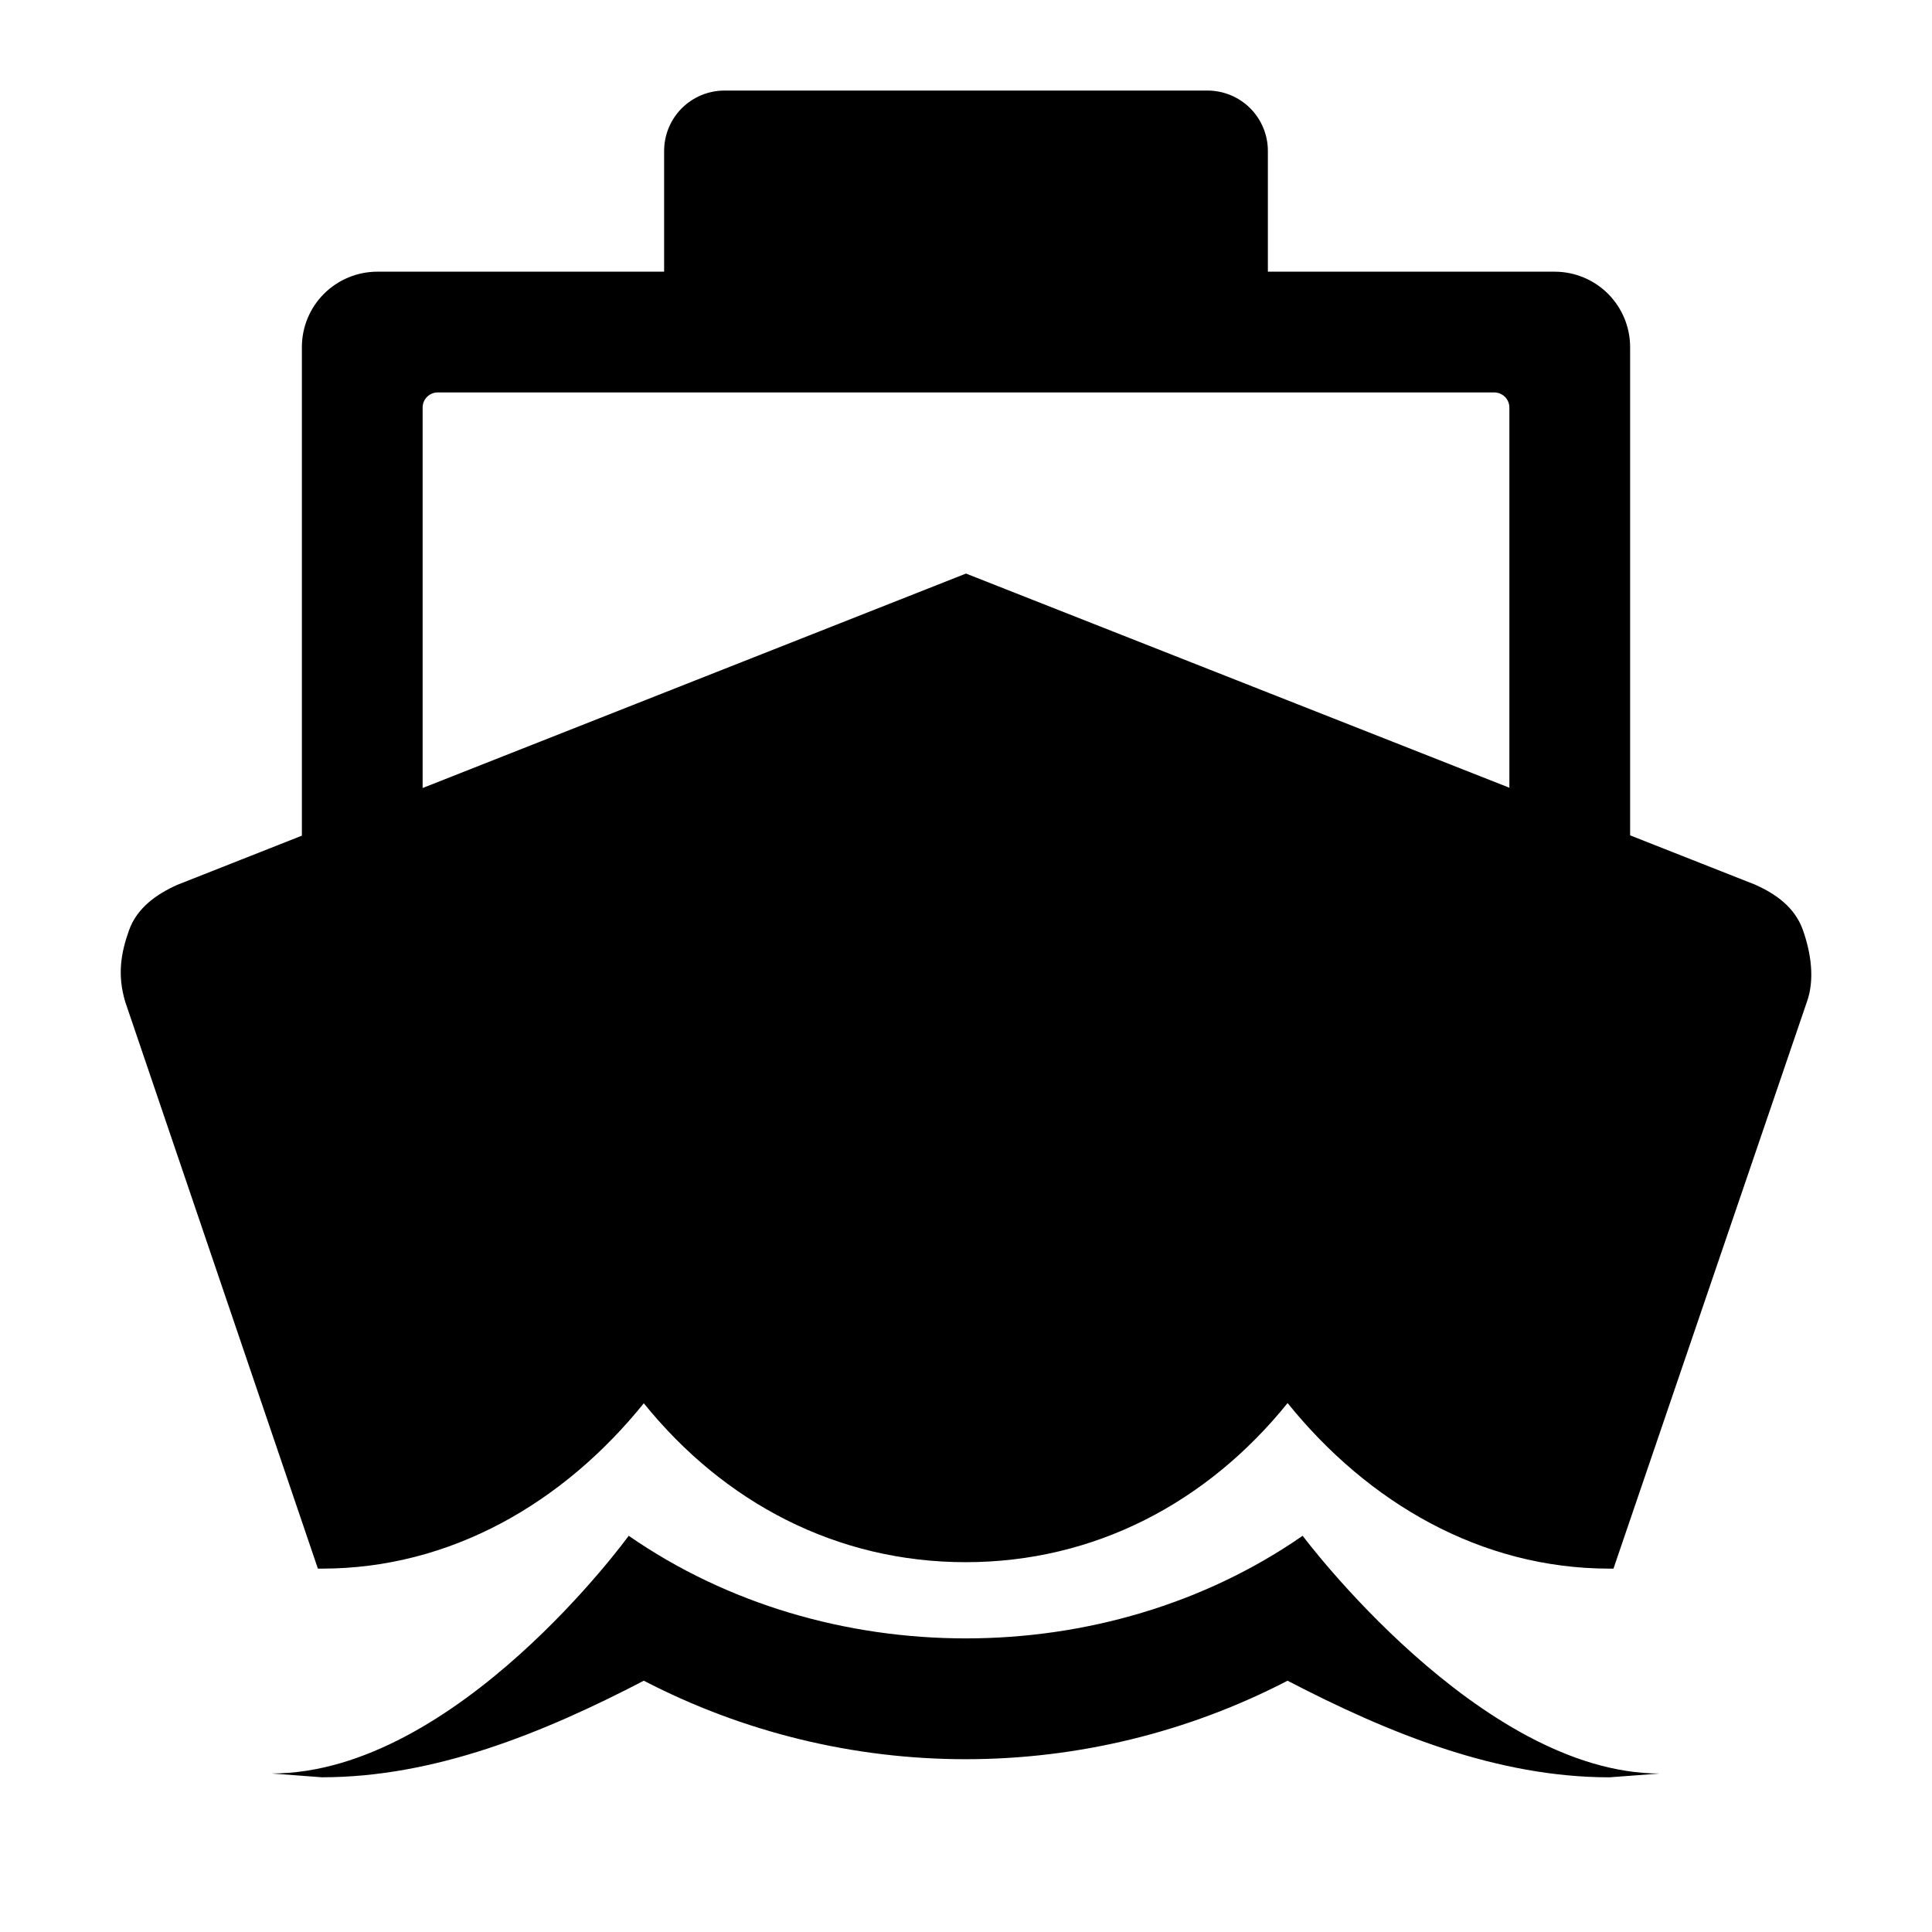
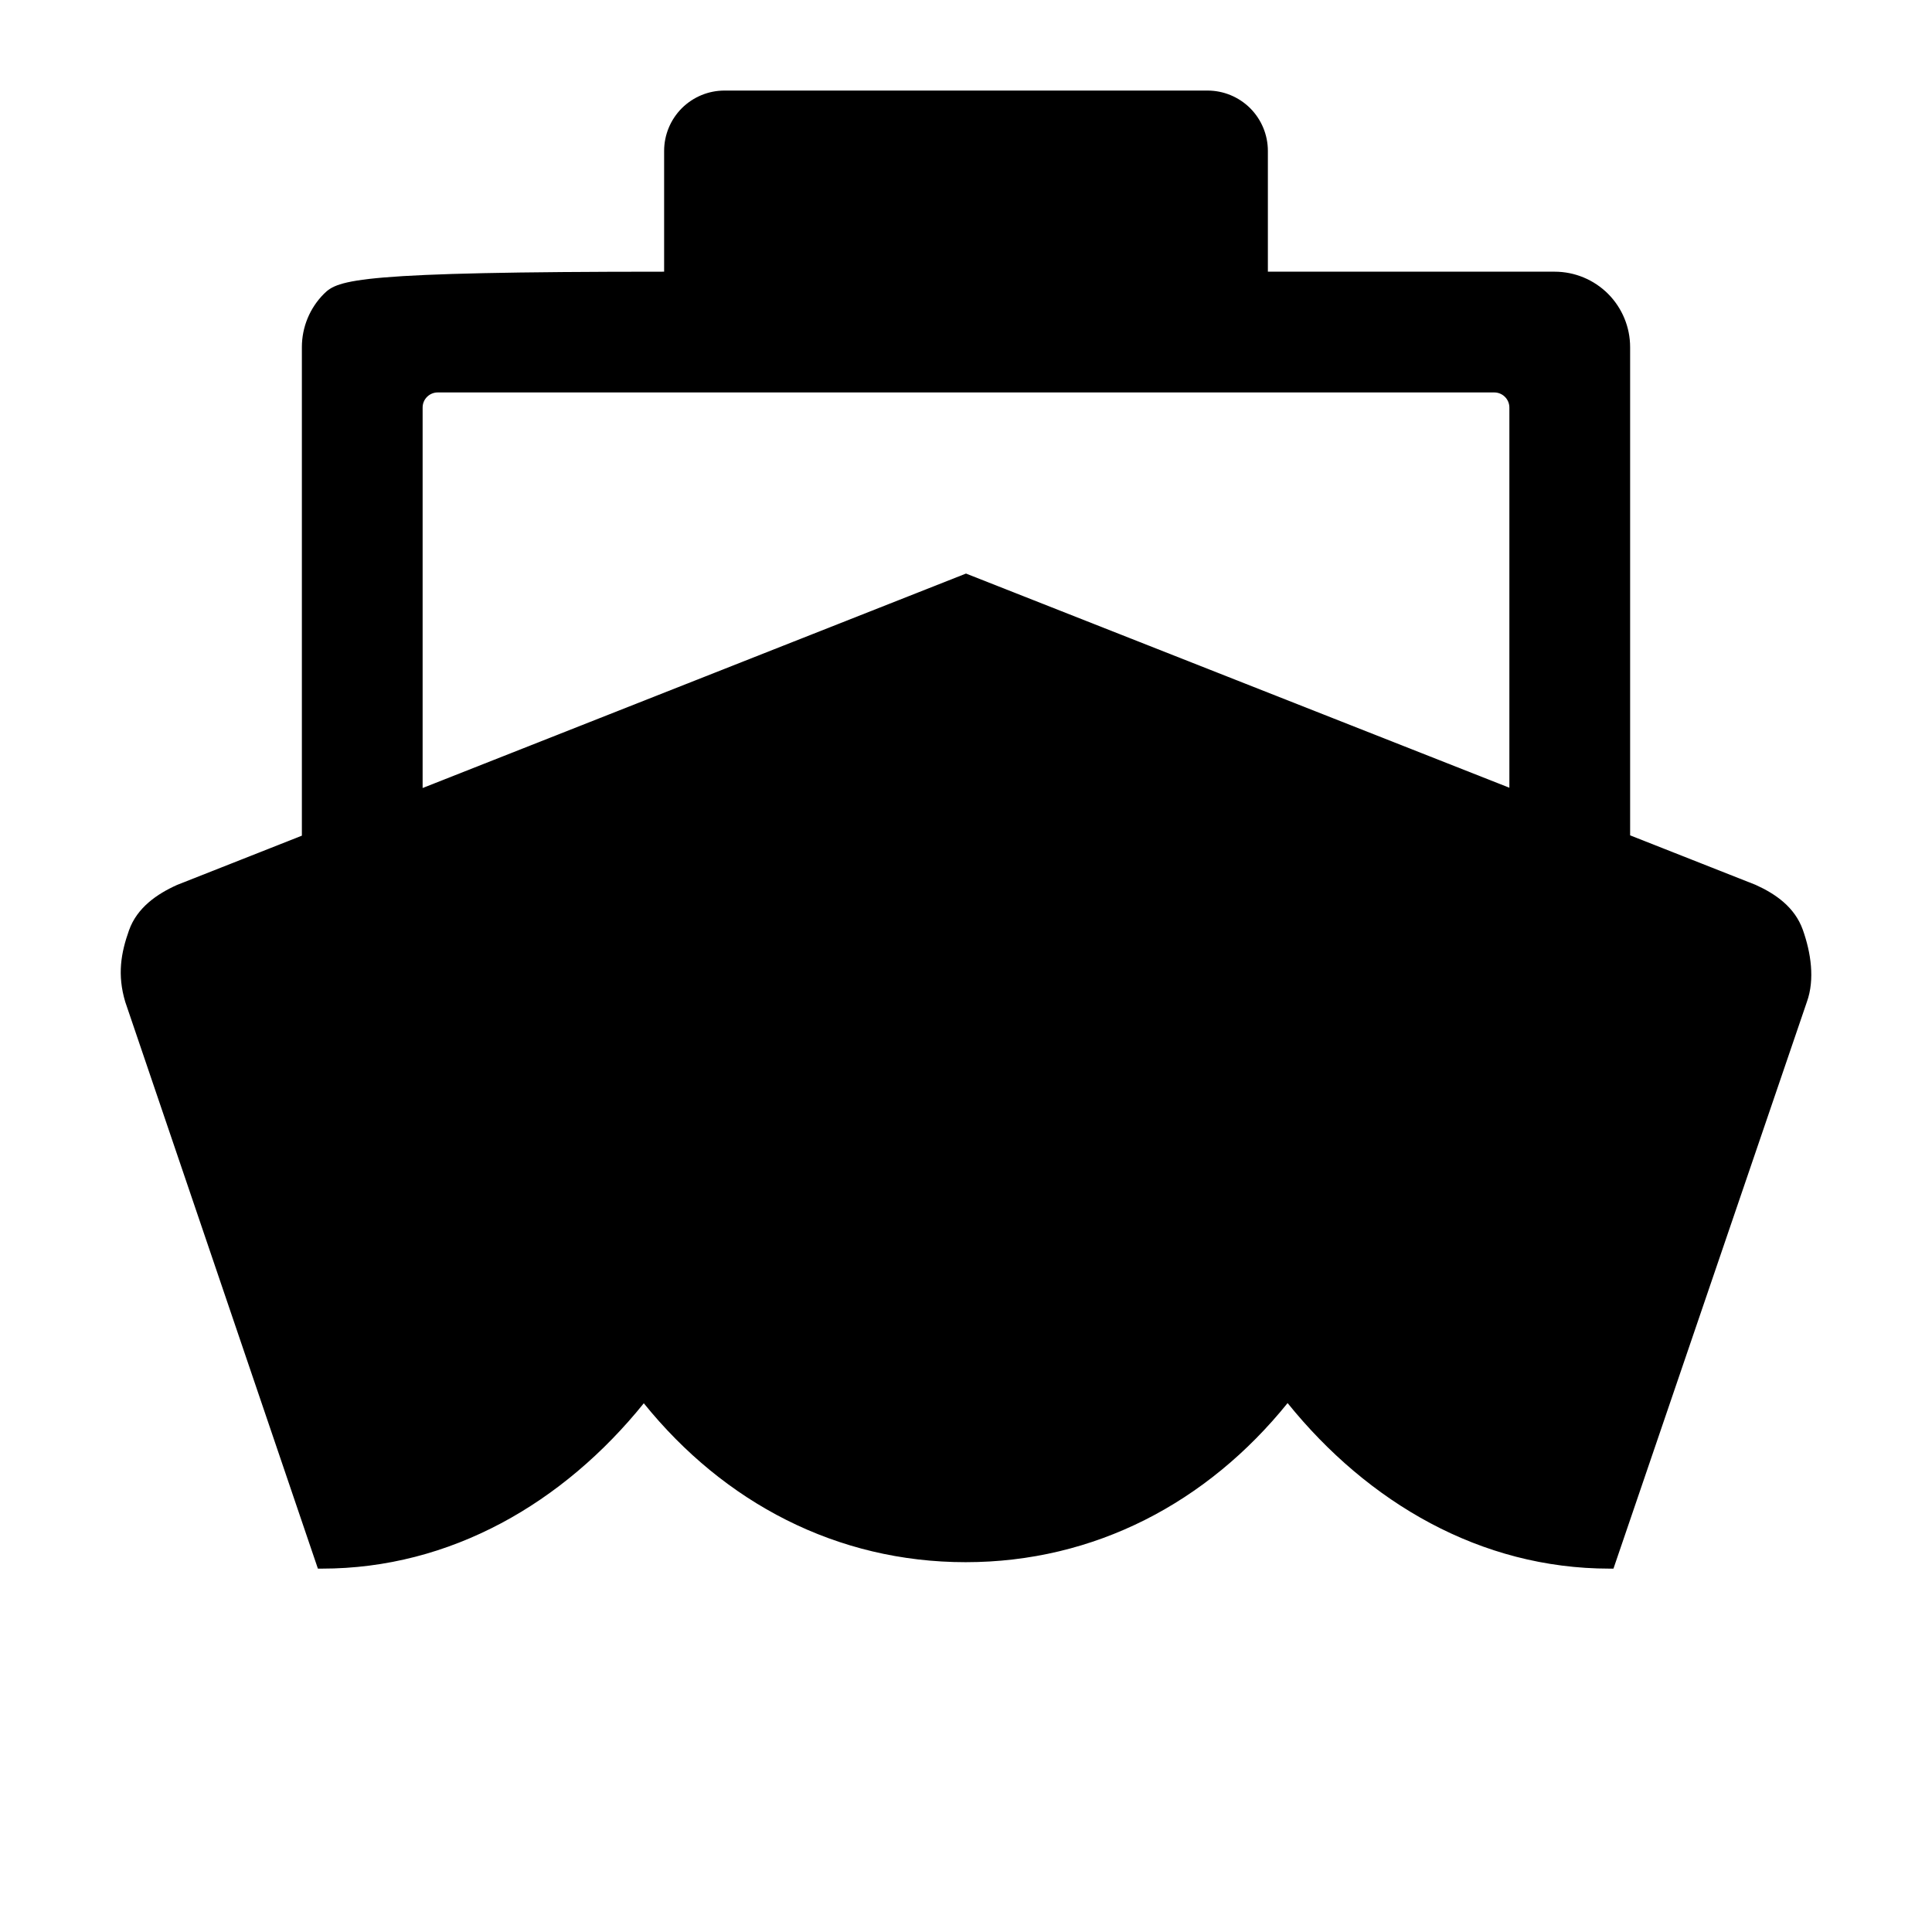
<svg xmlns="http://www.w3.org/2000/svg" width="48" height="48" viewBox="0 0 48 48" fill="none">
-   <path d="M44.791 23.102C44.591 22.539 44.113 22.207 43.613 21.982L40.5 20.754V8.625C40.5 8.128 40.302 7.651 39.951 7.299C39.599 6.948 39.122 6.75 38.625 6.75H31.5V3.75C31.5 3.352 31.342 2.971 31.061 2.689C30.779 2.408 30.398 2.25 30 2.25H18C17.602 2.25 17.221 2.408 16.939 2.689C16.658 2.971 16.5 3.352 16.5 3.75V6.75H9.375C8.878 6.75 8.401 6.948 8.049 7.299C7.697 7.651 7.5 8.128 7.5 8.625V20.762L4.399 21.986C3.899 22.211 3.407 22.549 3.206 23.111C3.005 23.674 2.91 24.218 3.112 24.892L7.898 38.972H7.998C11.196 38.972 13.998 37.34 15.995 34.864C17.994 37.34 20.794 38.812 23.992 38.812C27.191 38.812 29.992 37.335 31.99 34.859C33.989 37.335 36.788 38.972 39.987 38.972H40.086L44.891 24.893C45.094 24.331 44.991 23.665 44.791 23.102ZM24 14.25L10.5 19.578V10.125C10.5 10.025 10.539 9.93 10.61 9.86C10.68 9.79 10.775 9.75 10.875 9.75H37.125C37.224 9.75 37.32 9.79 37.39 9.86C37.46 9.93 37.5 10.025 37.5 10.125V19.571L24 14.25Z" fill="black" />
-   <path d="M32.364 38.156C27.466 41.556 20.519 41.555 15.62 38.156C15.62 38.156 11.342 44.062 6.748 44.062L7.998 44.156C10.797 44.156 13.496 43.057 15.995 41.757C18.466 43.038 21.209 43.707 23.992 43.707C26.776 43.707 29.518 43.038 31.989 41.757C34.489 43.057 37.188 44.157 39.987 44.157L41.237 44.063C36.77 44.062 32.364 38.156 32.364 38.156Z" fill="black" />
+   <path d="M44.791 23.102C44.591 22.539 44.113 22.207 43.613 21.982L40.5 20.754V8.625C40.5 8.128 40.302 7.651 39.951 7.299C39.599 6.948 39.122 6.75 38.625 6.75H31.5V3.75C31.5 3.352 31.342 2.971 31.061 2.689C30.779 2.408 30.398 2.25 30 2.25H18C17.602 2.25 17.221 2.408 16.939 2.689C16.658 2.971 16.5 3.352 16.5 3.75V6.75C8.878 6.75 8.401 6.948 8.049 7.299C7.697 7.651 7.5 8.128 7.5 8.625V20.762L4.399 21.986C3.899 22.211 3.407 22.549 3.206 23.111C3.005 23.674 2.91 24.218 3.112 24.892L7.898 38.972H7.998C11.196 38.972 13.998 37.34 15.995 34.864C17.994 37.34 20.794 38.812 23.992 38.812C27.191 38.812 29.992 37.335 31.99 34.859C33.989 37.335 36.788 38.972 39.987 38.972H40.086L44.891 24.893C45.094 24.331 44.991 23.665 44.791 23.102ZM24 14.25L10.5 19.578V10.125C10.5 10.025 10.539 9.93 10.61 9.86C10.68 9.79 10.775 9.75 10.875 9.75H37.125C37.224 9.75 37.32 9.79 37.39 9.86C37.46 9.93 37.5 10.025 37.5 10.125V19.571L24 14.25Z" fill="black" />
</svg>